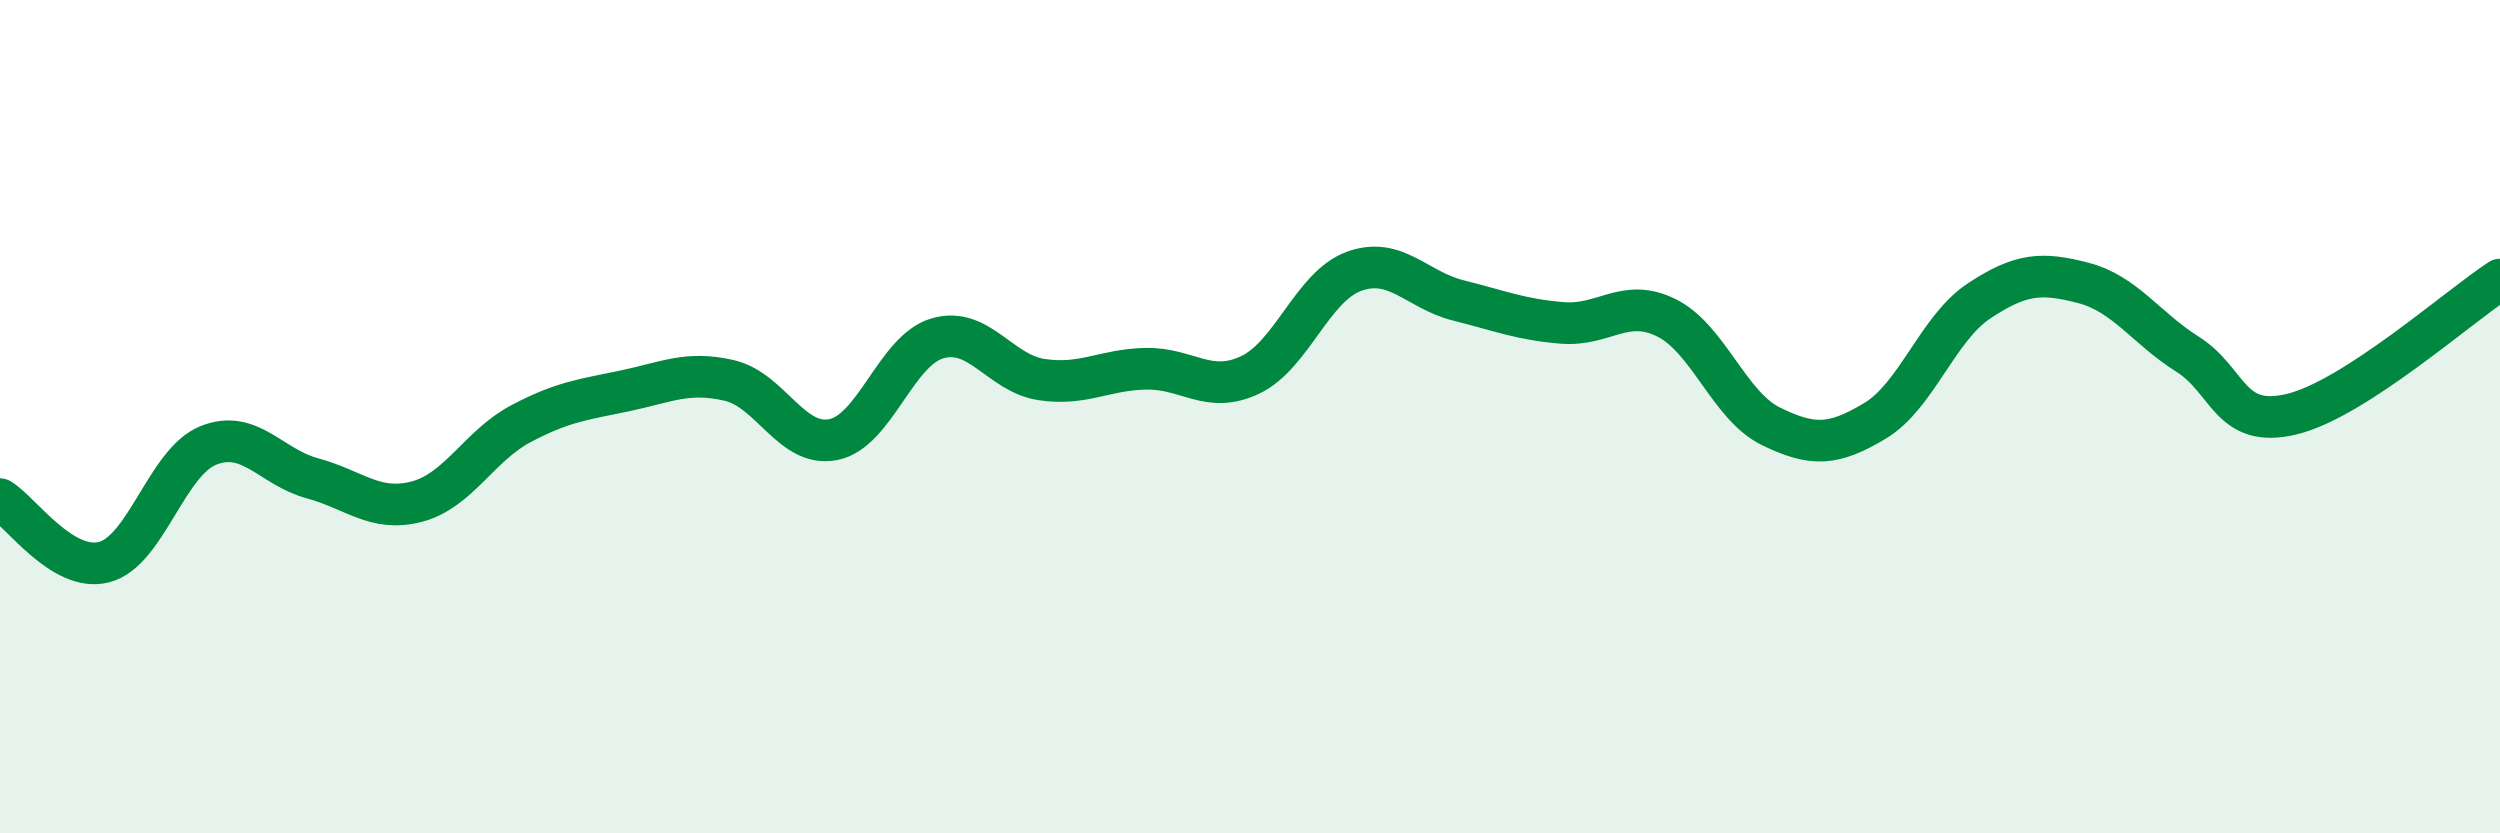
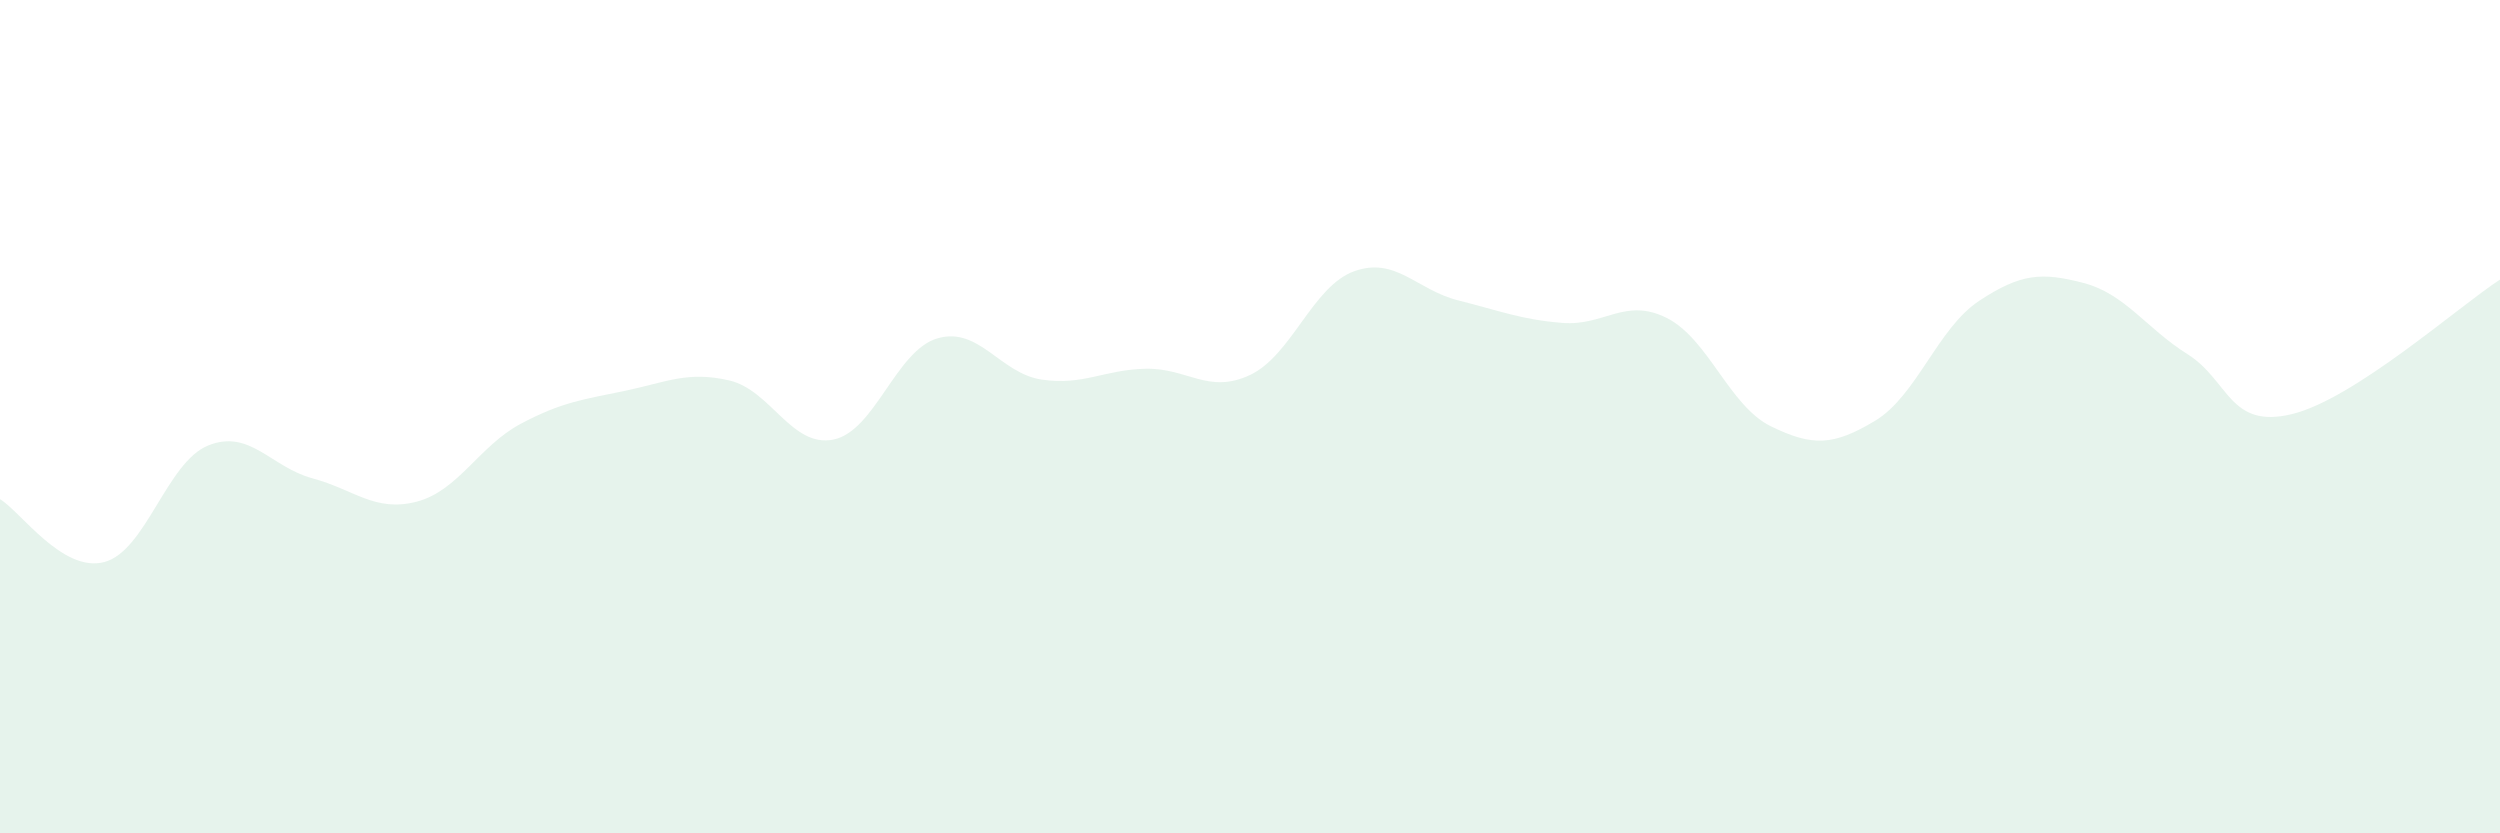
<svg xmlns="http://www.w3.org/2000/svg" width="60" height="20" viewBox="0 0 60 20">
  <path d="M 0,11.98 C 0.5,12.28 1.5,13.75 2.5,13.49 C 3.5,13.23 4,11.09 5,10.69 C 6,10.29 6.5,11.21 7.5,11.48 C 8.5,11.75 9,12.3 10,12.04 C 11,11.78 11.5,10.7 12.5,10.17 C 13.5,9.64 14,9.59 15,9.38 C 16,9.17 16.5,8.9 17.5,9.13 C 18.5,9.36 19,10.75 20,10.55 C 21,10.35 21.5,8.41 22.5,8.12 C 23.5,7.83 24,8.96 25,9.11 C 26,9.26 26.5,8.87 27.5,8.85 C 28.5,8.83 29,9.47 30,9 C 31,8.53 31.5,6.87 32.5,6.51 C 33.5,6.15 34,6.96 35,7.21 C 36,7.46 36.5,7.67 37.5,7.75 C 38.5,7.83 39,7.13 40,7.63 C 41,8.13 41.5,9.74 42.5,10.23 C 43.5,10.72 44,10.7 45,10.1 C 46,9.5 46.5,7.88 47.5,7.22 C 48.5,6.56 49,6.53 50,6.79 C 51,7.05 51.5,7.87 52.5,8.5 C 53.5,9.13 53.5,10.3 55,9.94 C 56.5,9.58 59,7.36 60,6.71L60 20L0 20Z" fill="#008740" opacity="0.1" stroke-linecap="round" stroke-linejoin="round" />
-   <path d="M 0,11.98 C 0.5,12.28 1.5,13.75 2.5,13.49 C 3.5,13.23 4,11.09 5,10.69 C 6,10.29 6.5,11.21 7.5,11.48 C 8.5,11.75 9,12.3 10,12.04 C 11,11.78 11.5,10.7 12.5,10.17 C 13.5,9.64 14,9.59 15,9.38 C 16,9.17 16.5,8.9 17.5,9.13 C 18.5,9.36 19,10.75 20,10.55 C 21,10.35 21.5,8.41 22.5,8.12 C 23.5,7.83 24,8.96 25,9.11 C 26,9.26 26.5,8.87 27.5,8.85 C 28.5,8.83 29,9.47 30,9 C 31,8.53 31.5,6.87 32.5,6.51 C 33.5,6.15 34,6.96 35,7.21 C 36,7.46 36.5,7.67 37.5,7.75 C 38.5,7.83 39,7.13 40,7.63 C 41,8.13 41.5,9.74 42.5,10.23 C 43.5,10.72 44,10.7 45,10.1 C 46,9.5 46.5,7.88 47.5,7.22 C 48.5,6.56 49,6.53 50,6.79 C 51,7.05 51.5,7.87 52.5,8.5 C 53.5,9.13 53.5,10.3 55,9.94 C 56.5,9.58 59,7.36 60,6.71" stroke="#008740" stroke-width="1" fill="none" stroke-linecap="round" stroke-linejoin="round" />
</svg>